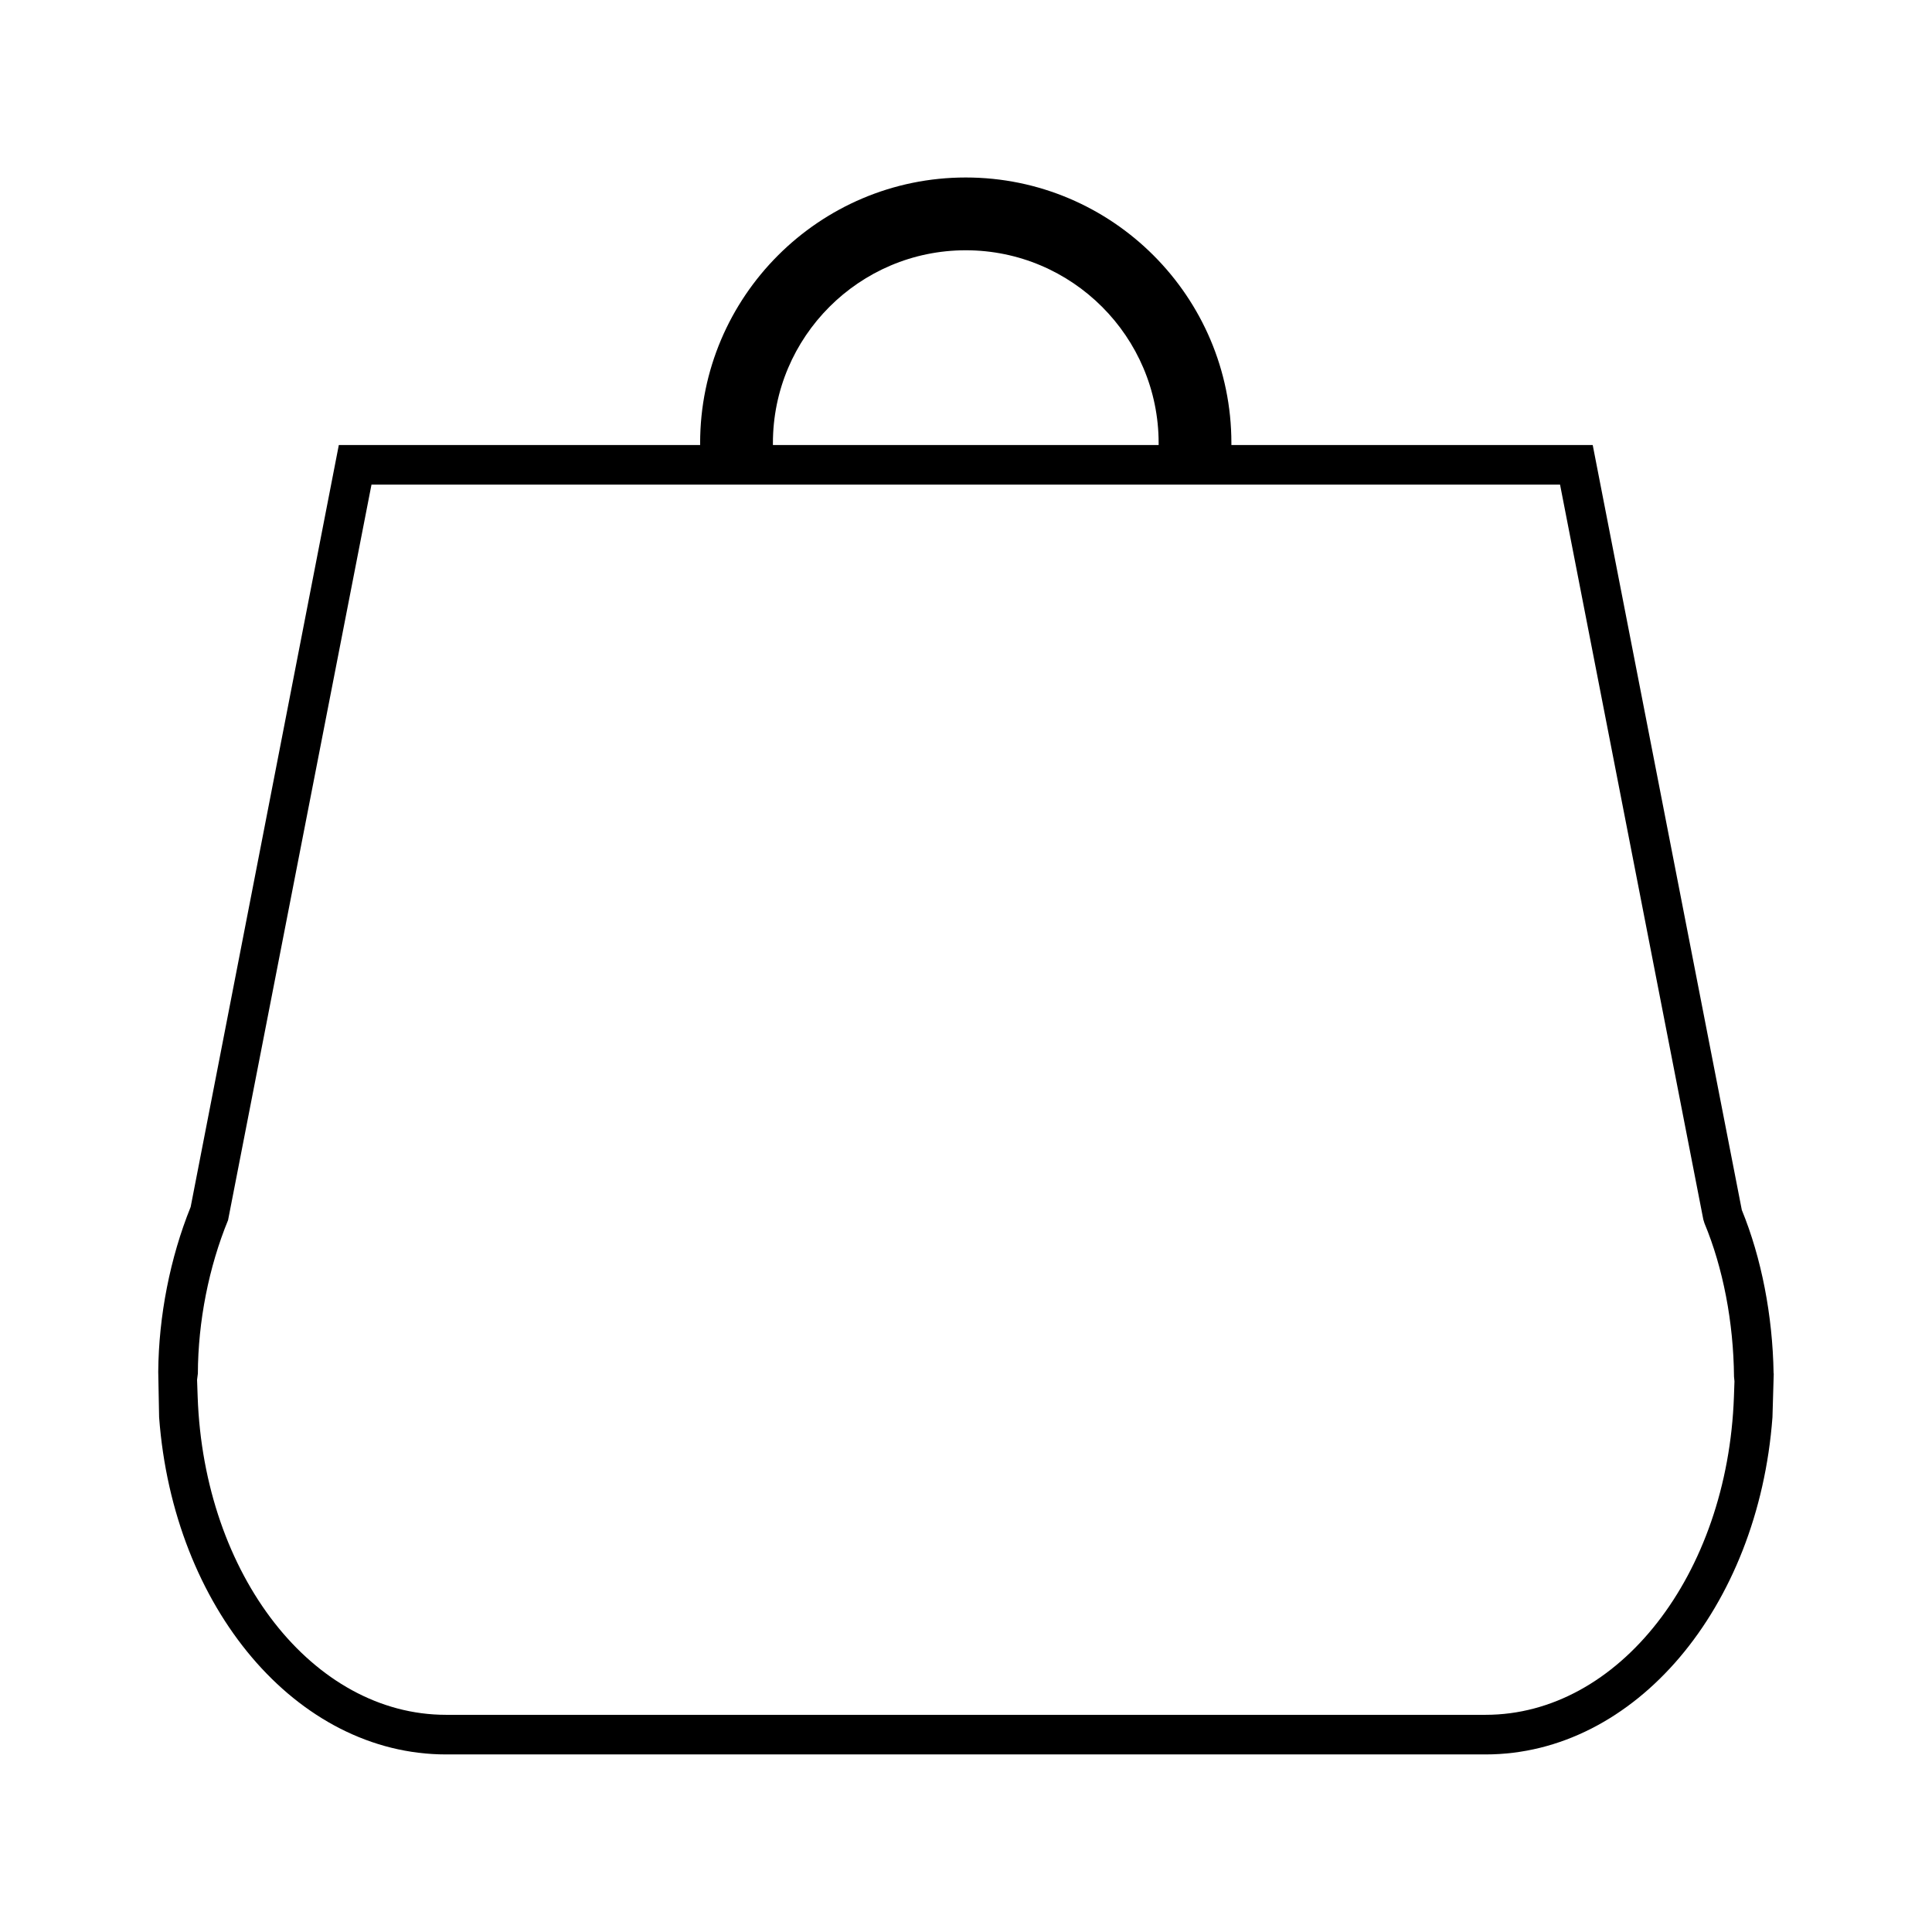
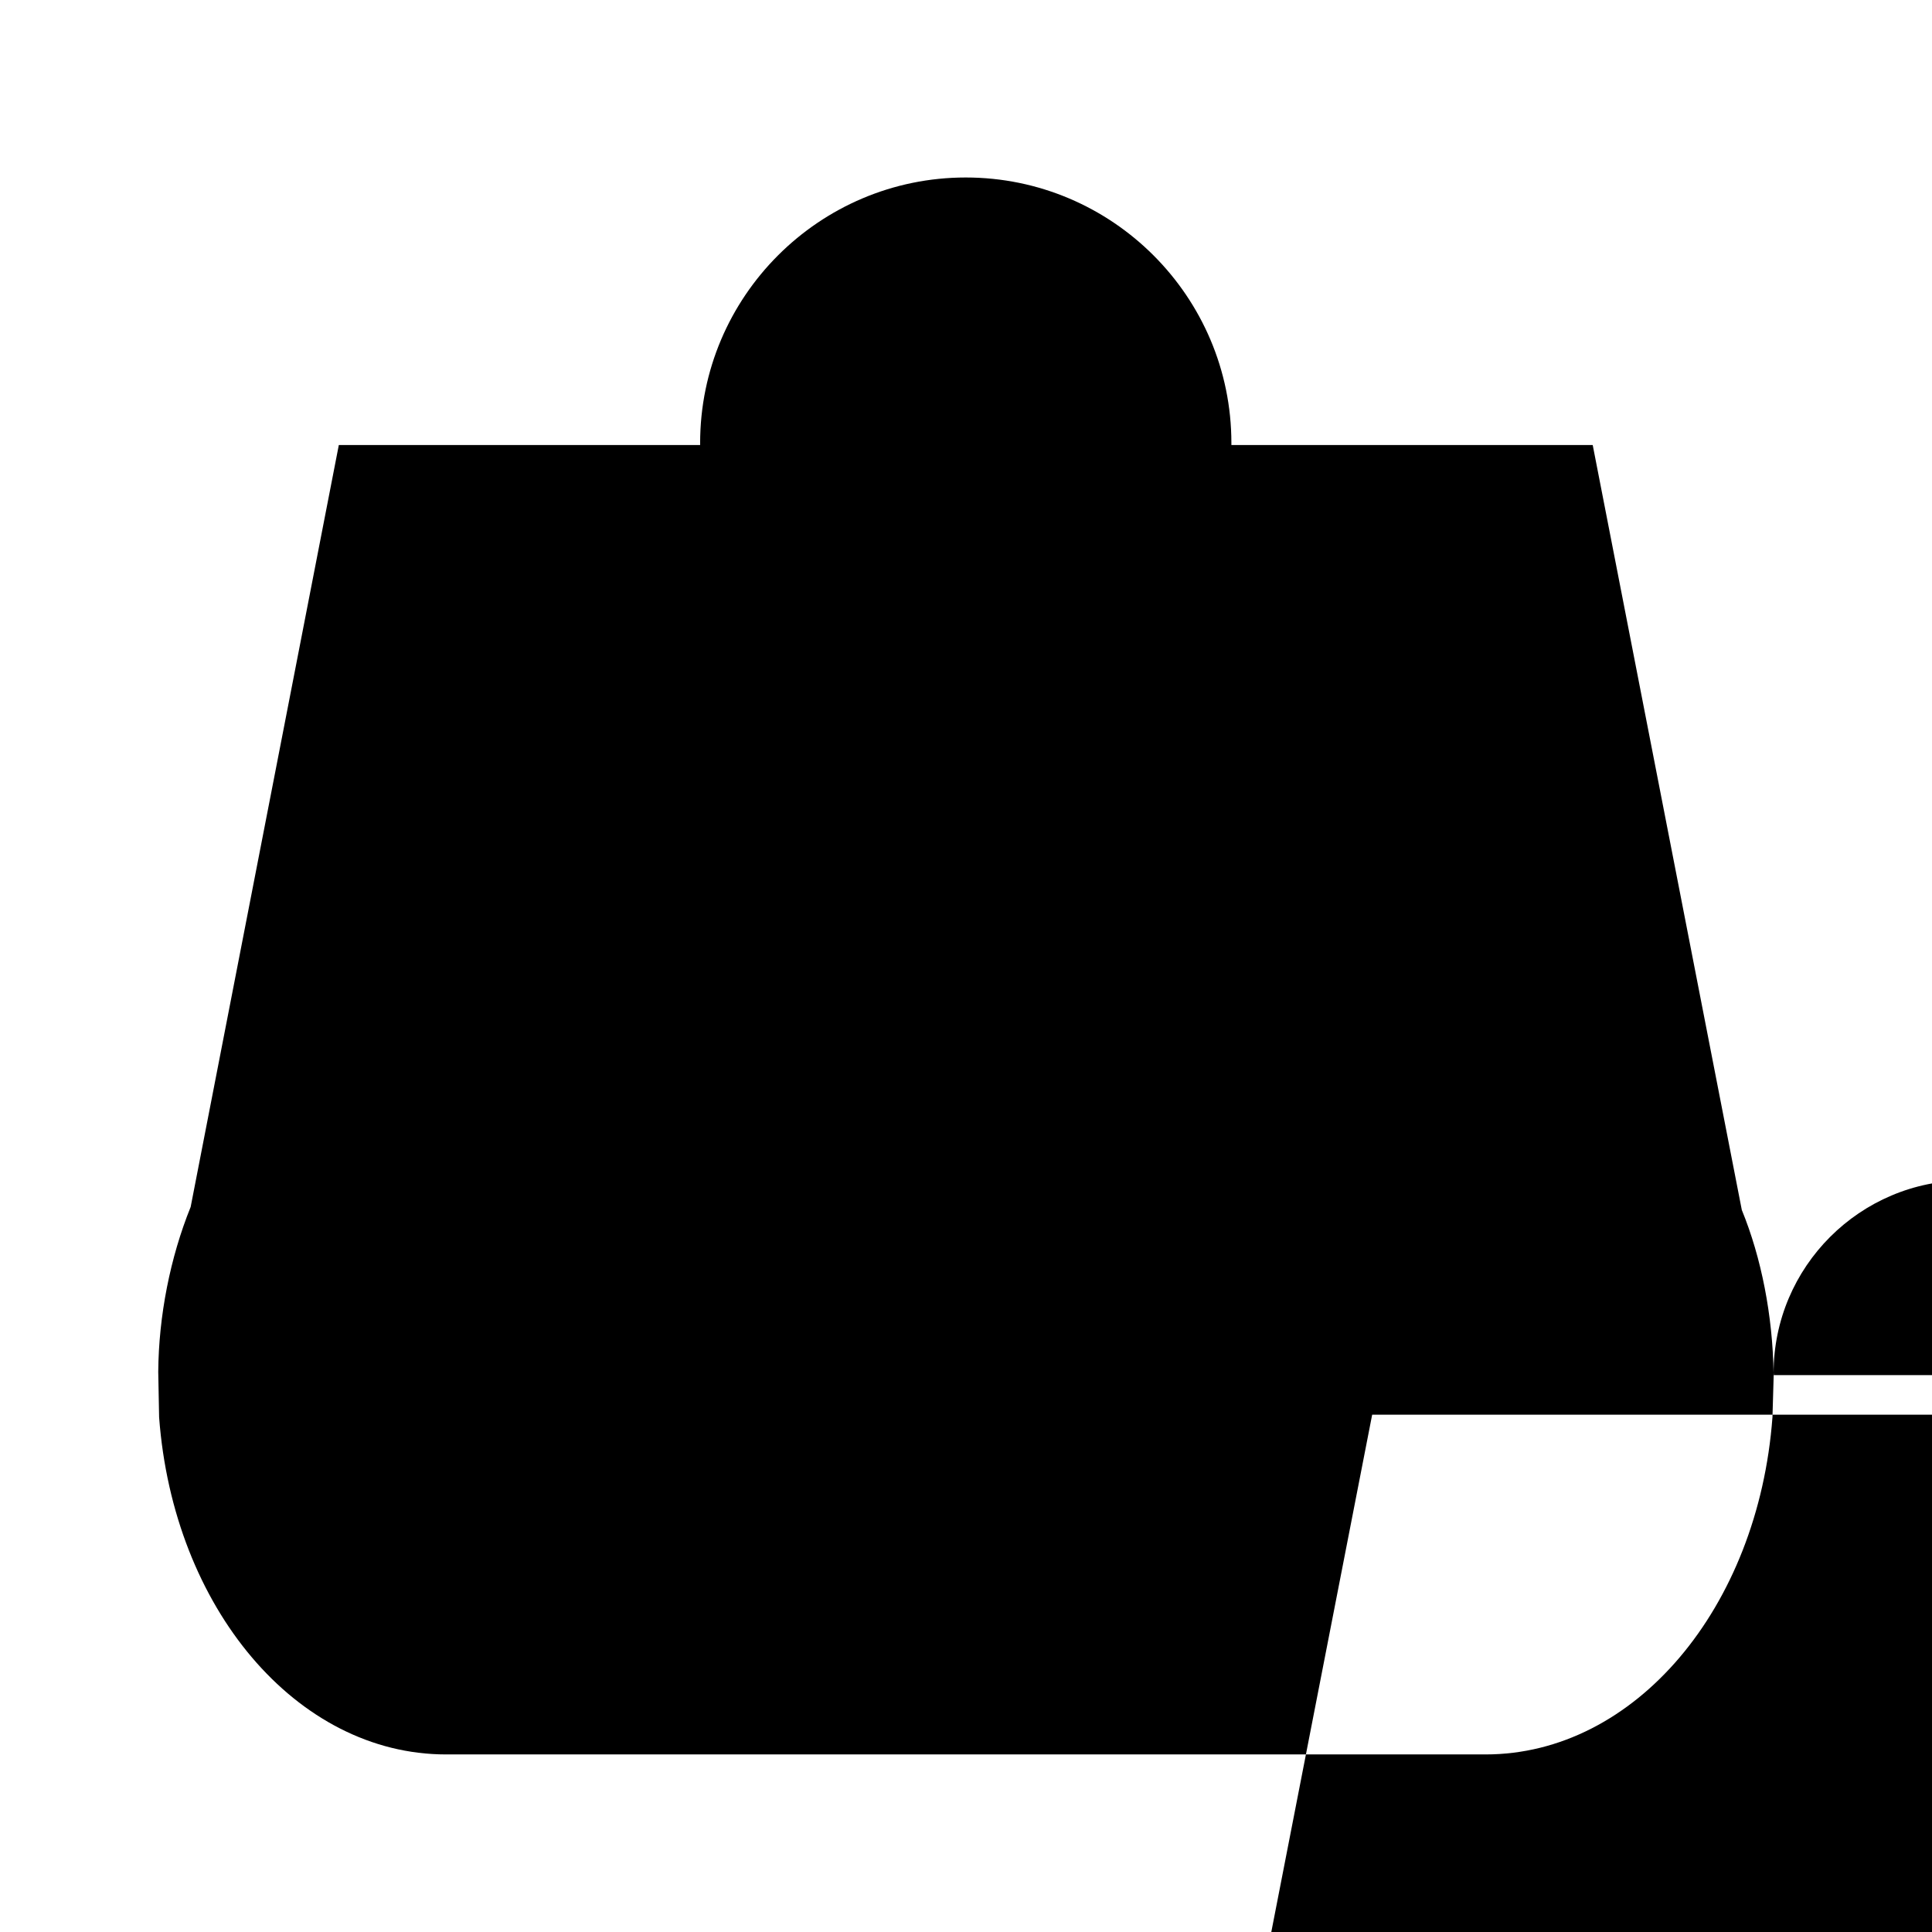
<svg xmlns="http://www.w3.org/2000/svg" fill="#000000" width="800px" height="800px" version="1.1" viewBox="144 144 512 512">
-   <path d="m614.02 507.91c-0.246-15.258-3.219-30.559-8.422-43.254l-39.512-202.72-95.754-0.004v-0.508c0-38.812-31.582-70.387-70.398-70.387-38.812 0-70.391 31.578-70.391 70.387v0.508h-95.75l-39.266 201.92c-5.438 13.441-8.477 28.91-8.59 43.68l0.23 12.043c3.746 50.512 36.422 89.367 76.039 89.367h275.48c39.605 0 72.281-38.855 76.035-89.367l0.336-11.516zm-265.19-246.48c0-28.176 22.922-51.105 51.105-51.105 28.188 0 51.117 22.93 51.117 51.105v0.508l-102.22 0.004zm254.68 252.71c-1.668 47.273-30.586 84.305-65.824 84.305h-275.48c-35.25 0-64.168-37.035-65.824-84.305l-0.156-4.477 0.211-1.66c0.047-13.762 2.891-28.199 8.004-40.656l38.008-194.92h314.98l37.965 194.74 0.309 1.012c4.922 11.805 7.699 26.238 7.828 40.645l0.121 1.238z" />
+   <path d="m614.02 507.91c-0.246-15.258-3.219-30.559-8.422-43.254l-39.512-202.72-95.754-0.004v-0.508c0-38.812-31.582-70.387-70.398-70.387-38.812 0-70.391 31.578-70.391 70.387v0.508h-95.75l-39.266 201.92c-5.438 13.441-8.477 28.91-8.59 43.68l0.23 12.043c3.746 50.512 36.422 89.367 76.039 89.367h275.48c39.605 0 72.281-38.855 76.035-89.367l0.336-11.516zc0-28.176 22.922-51.105 51.105-51.105 28.188 0 51.117 22.93 51.117 51.105v0.508l-102.22 0.004zm254.68 252.71c-1.668 47.273-30.586 84.305-65.824 84.305h-275.48c-35.25 0-64.168-37.035-65.824-84.305l-0.156-4.477 0.211-1.66c0.047-13.762 2.891-28.199 8.004-40.656l38.008-194.92h314.98l37.965 194.74 0.309 1.012c4.922 11.805 7.699 26.238 7.828 40.645l0.121 1.238z" />
</svg>